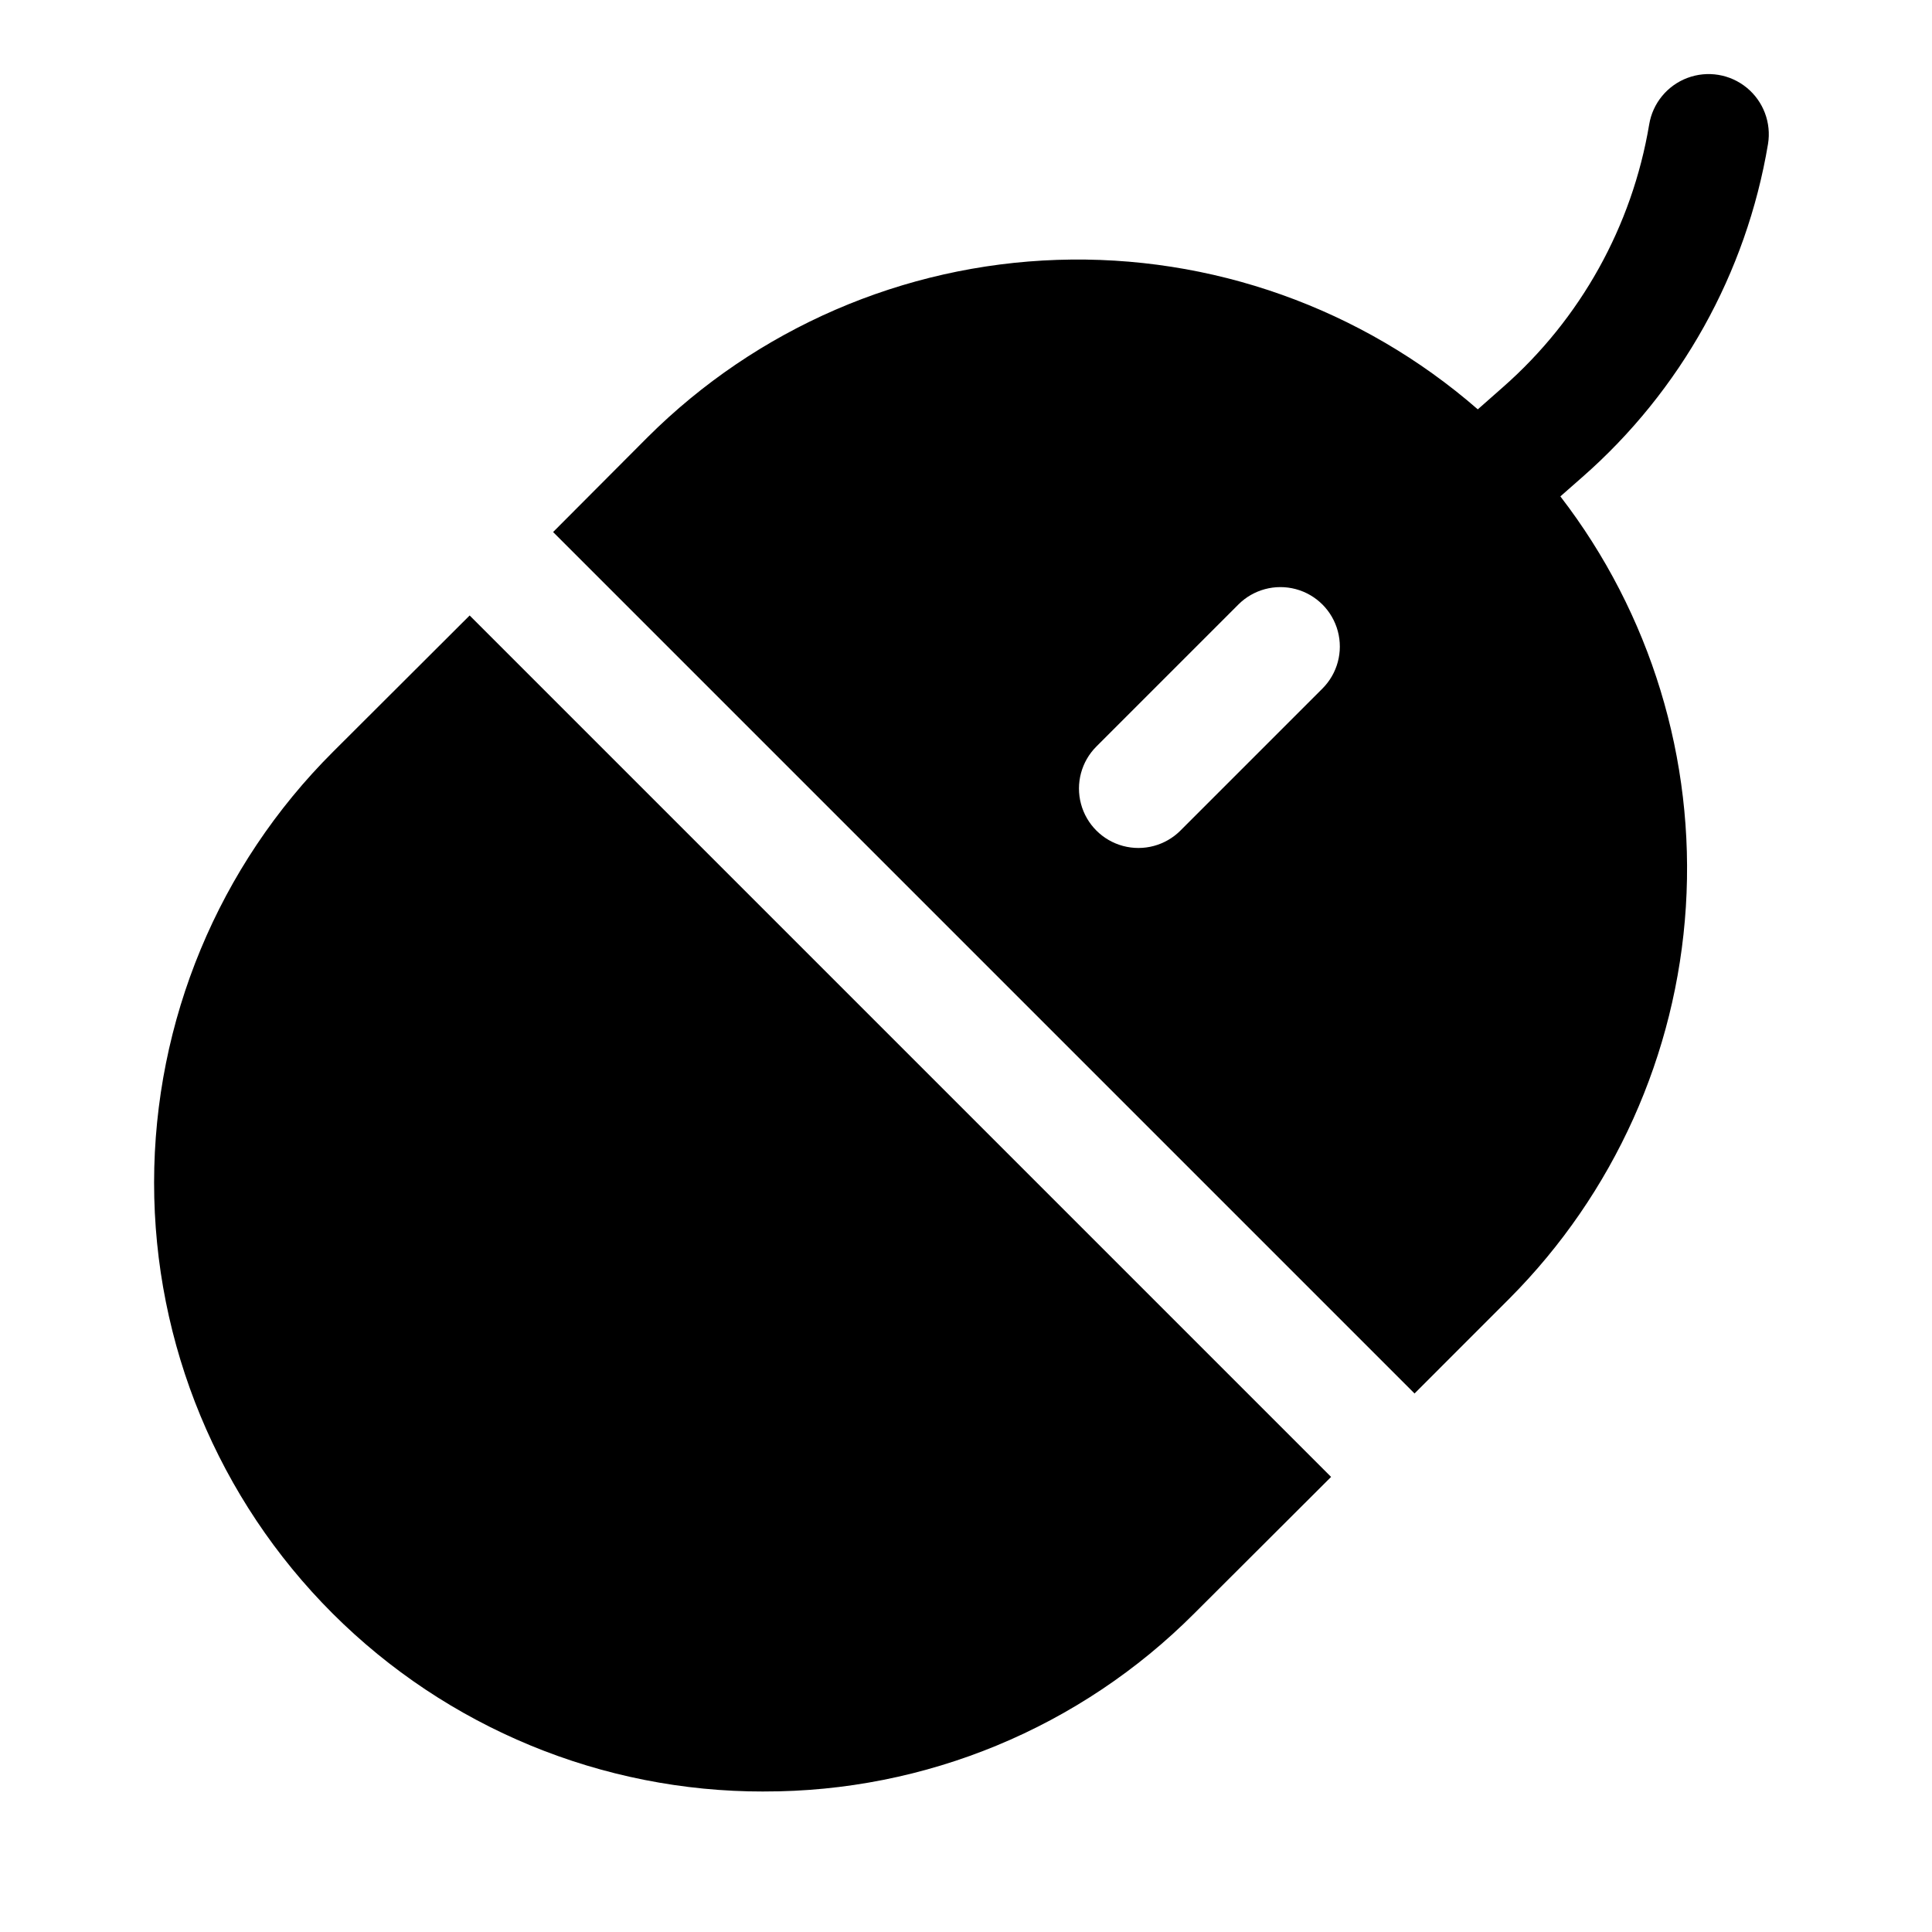
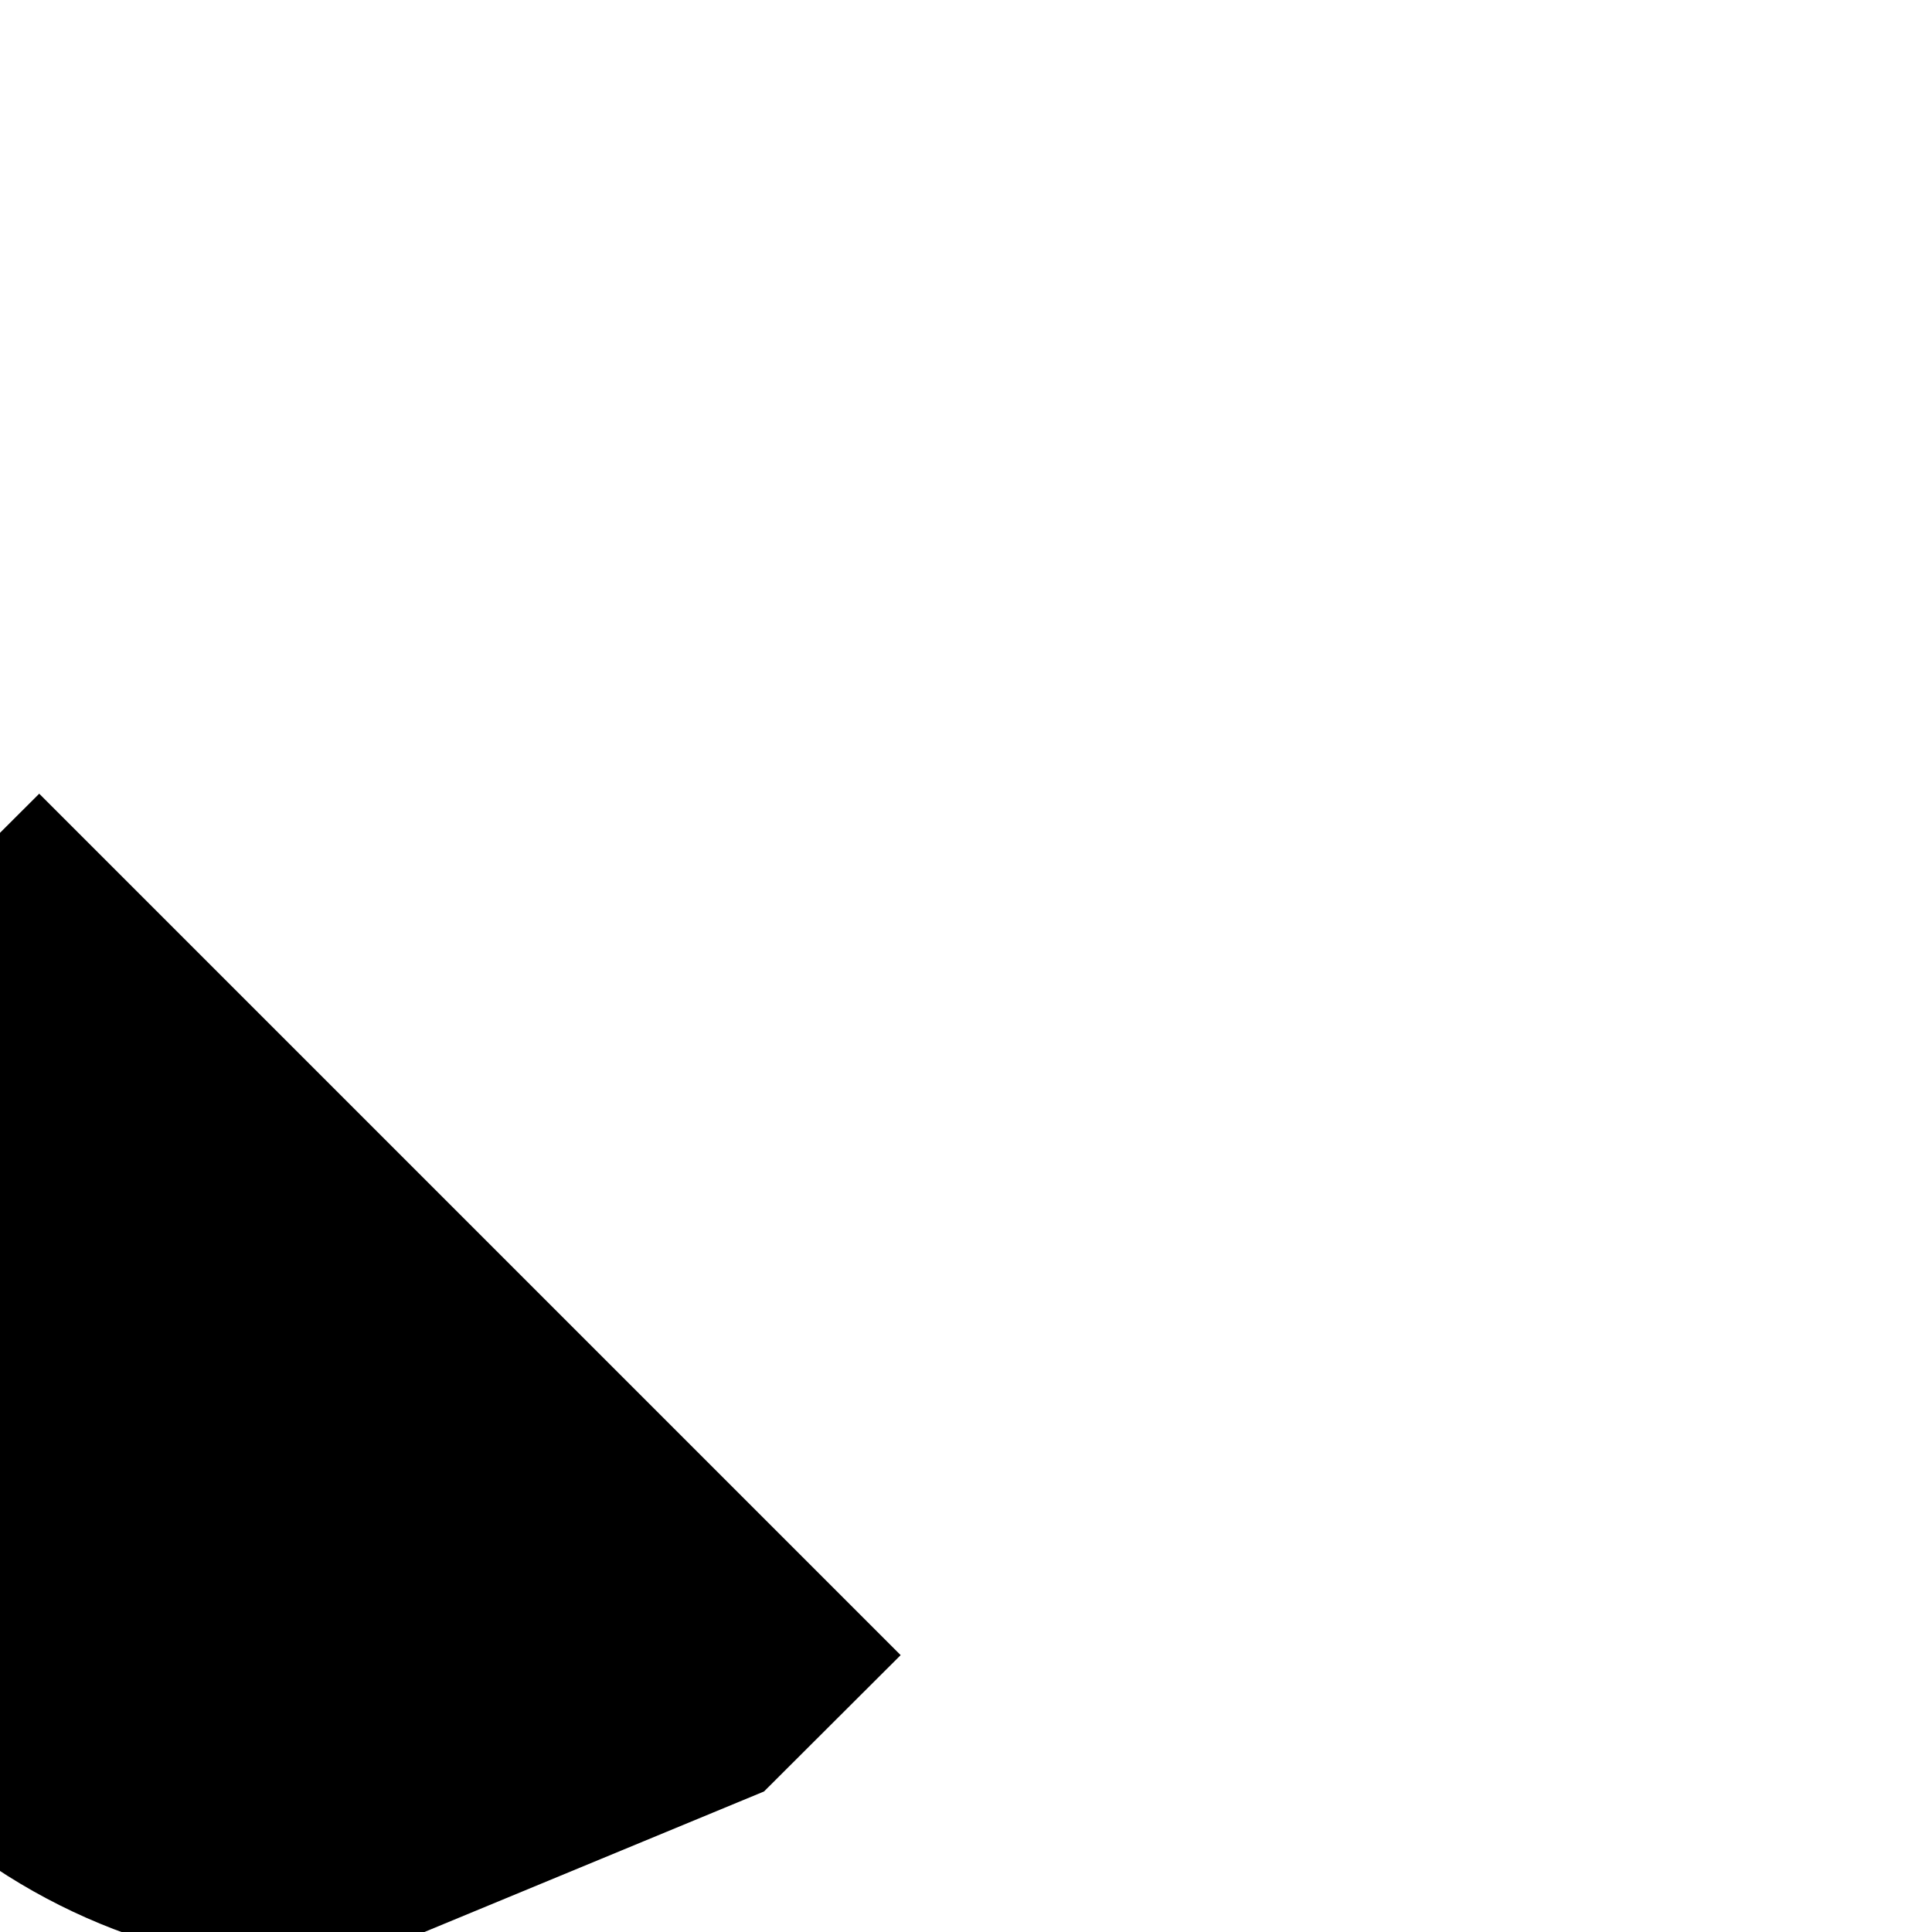
<svg xmlns="http://www.w3.org/2000/svg" fill="#000000" width="800px" height="800px" version="1.1" viewBox="144 144 512 512">
  <g>
-     <path d="m346.47 618.76c42.797 0.094 83.859-16.91 114.07-47.23l36.211-36.133-228.29-228.29-36.211 36.133c-30.336 30.242-47.395 71.312-47.414 114.15-0.016 42.836 17.004 83.922 47.309 114.2 30.309 30.27 71.414 47.246 114.25 47.176z" />
-     <path d="m544.05 488.09c27.641-27.77 44.242-64.637 46.719-103.74 2.477-39.102-9.344-77.77-33.254-108.8l5.824-5.117c26.082-22.863 43.465-54.039 49.199-88.246 0.93-5.625-1.215-11.316-5.621-14.934-4.406-3.617-10.41-4.606-15.746-2.598-5.336 2.008-9.191 6.711-10.121 12.336-4.519 26.961-18.195 51.539-38.73 69.59l-6.691 5.902c-30.805-26.832-70.637-40.988-111.47-39.613-40.828 1.371-79.621 18.172-108.55 47.012l-25.031 25.113 228.29 228.29zm-49.594-161.61-37.629 37.629h0.004c-3.981 3.981-9.781 5.535-15.219 4.078-5.434-1.457-9.68-5.703-11.137-11.141-1.457-5.434 0.098-11.234 4.078-15.215l37.629-37.629h-0.004c3.981-3.981 9.781-5.531 15.219-4.078 5.434 1.457 9.68 5.703 11.137 11.141 1.457 5.438-0.098 11.238-4.078 15.215z" />
+     <path d="m346.47 618.76l36.211-36.133-228.29-228.29-36.211 36.133c-30.336 30.242-47.395 71.312-47.414 114.15-0.016 42.836 17.004 83.922 47.309 114.2 30.309 30.27 71.414 47.246 114.25 47.176z" />
  </g>
</svg>